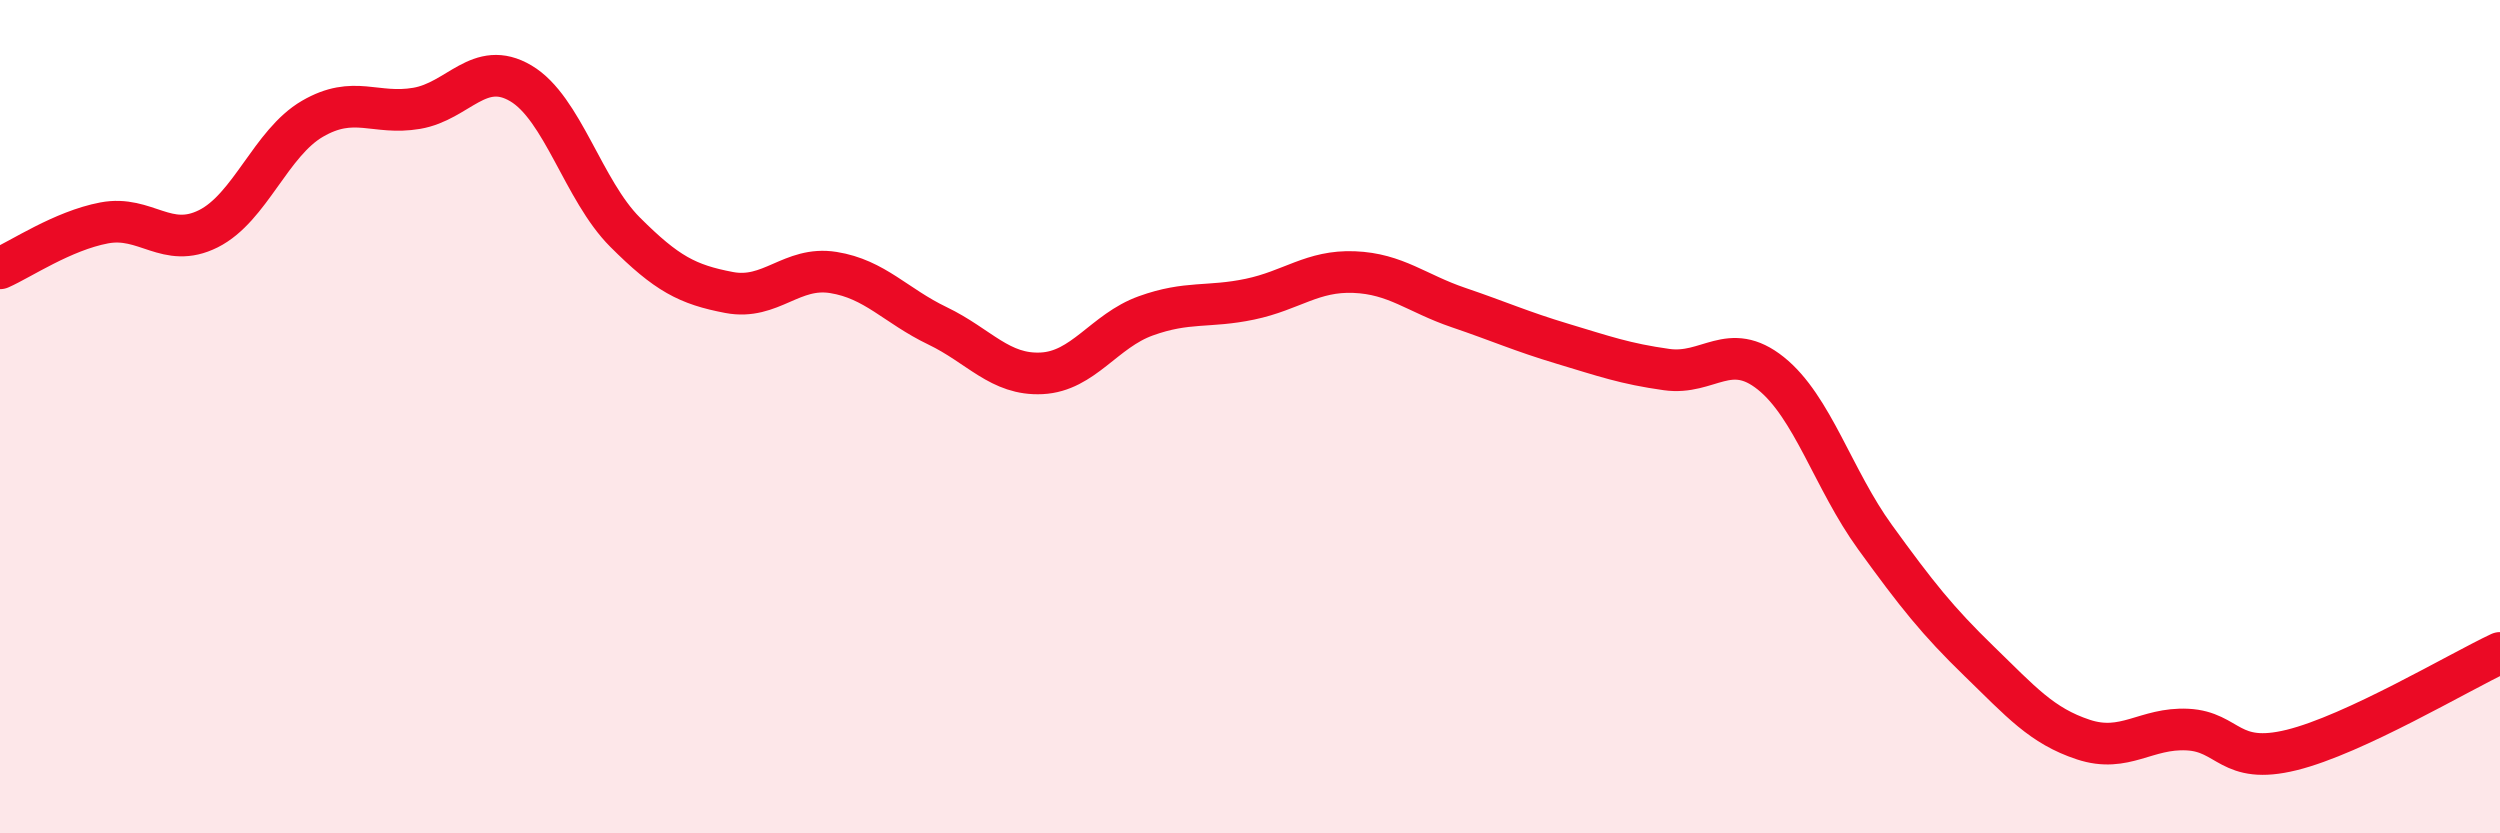
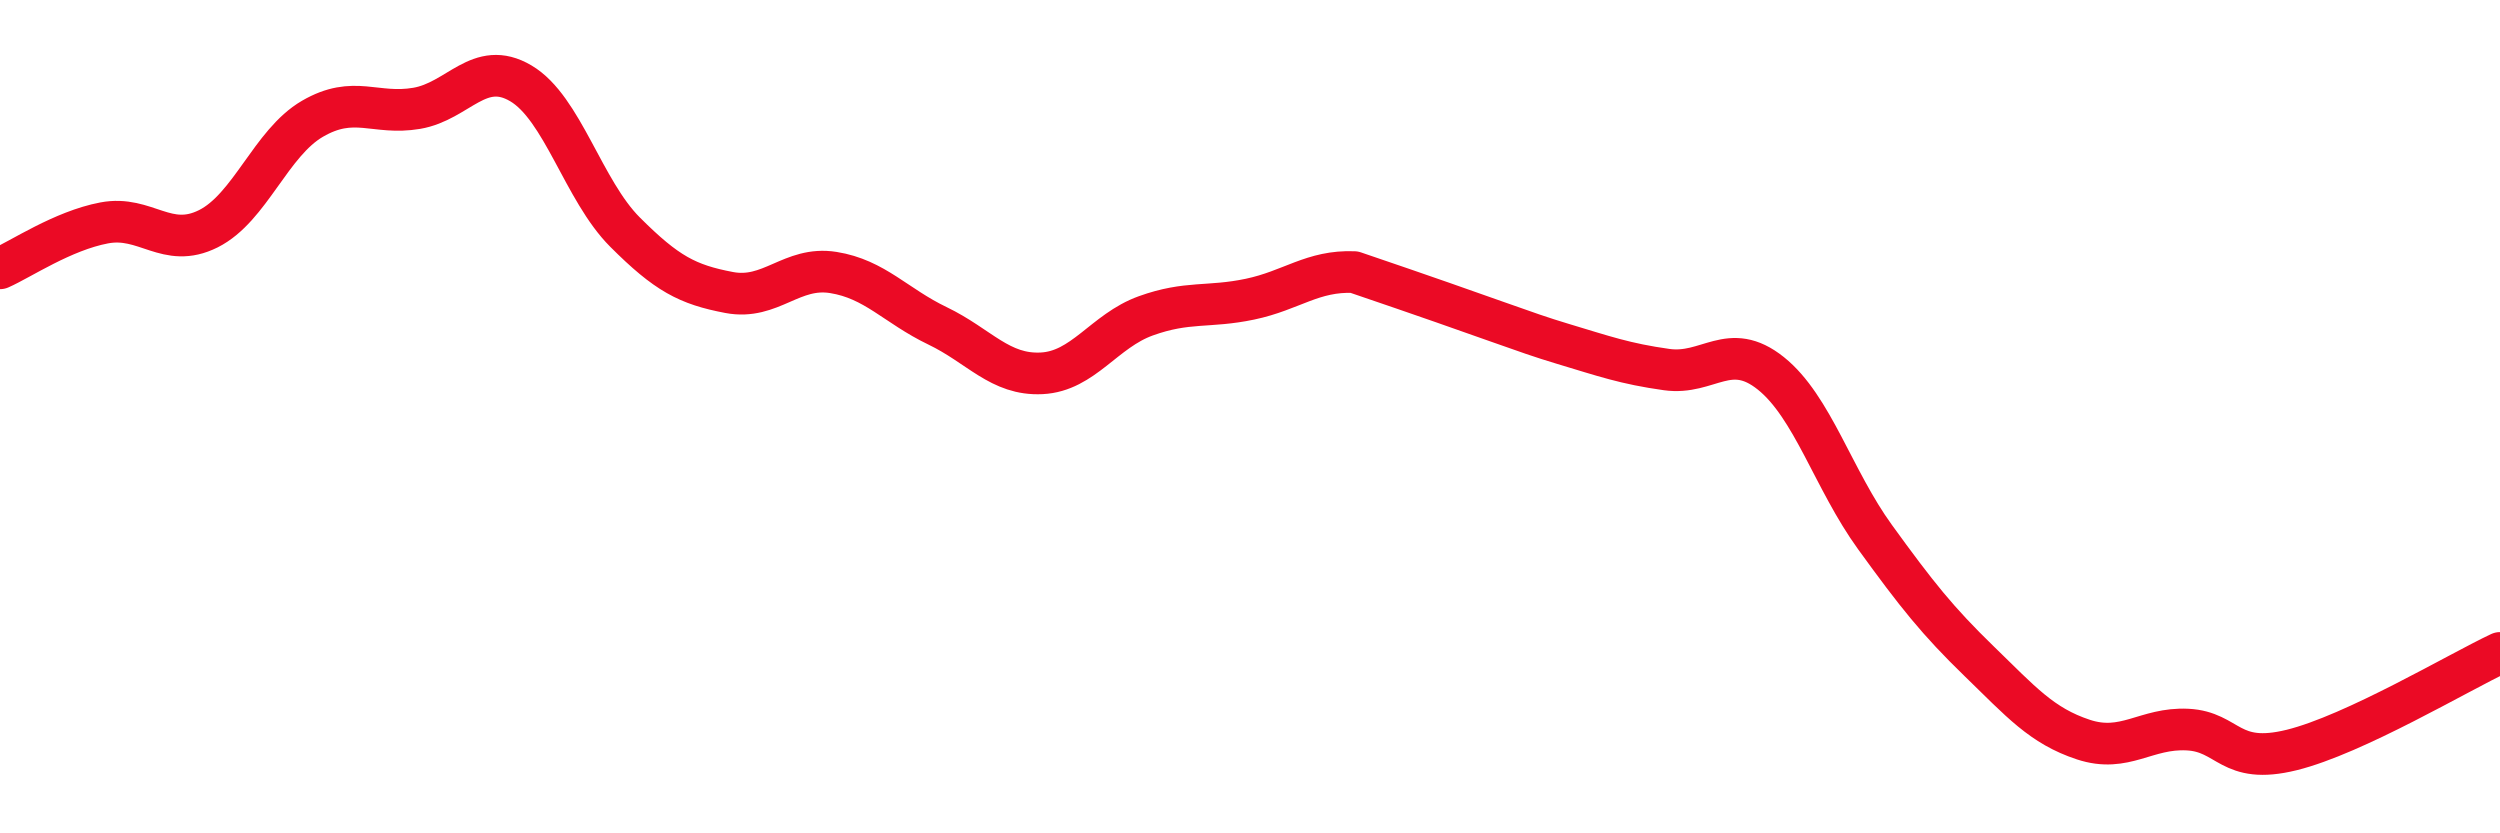
<svg xmlns="http://www.w3.org/2000/svg" width="60" height="20" viewBox="0 0 60 20">
-   <path d="M 0,6.44 C 0.5,6.22 1.5,5.54 2.5,5.35 C 3.5,5.16 4,5.99 5,5.49 C 6,4.99 6.5,3.43 7.5,2.85 C 8.5,2.27 9,2.77 10,2.6 C 11,2.43 11.5,1.41 12.5,2 C 13.5,2.59 14,4.57 15,5.57 C 16,6.57 16.5,6.83 17.5,7.02 C 18.5,7.21 19,6.38 20,6.54 C 21,6.7 21.5,7.34 22.5,7.82 C 23.5,8.3 24,9.01 25,8.96 C 26,8.91 26.5,7.94 27.5,7.58 C 28.5,7.22 29,7.39 30,7.18 C 31,6.97 31.5,6.49 32.5,6.53 C 33.5,6.57 34,7.04 35,7.38 C 36,7.72 36.5,7.95 37.5,8.25 C 38.5,8.55 39,8.73 40,8.87 C 41,9.01 41.5,8.16 42.5,8.96 C 43.5,9.76 44,11.51 45,12.89 C 46,14.27 46.5,14.9 47.5,15.87 C 48.5,16.84 49,17.42 50,17.75 C 51,18.08 51.5,17.46 52.5,17.51 C 53.5,17.56 53.5,18.37 55,18 C 56.5,17.63 59,16.14 60,15.67L60 20L0 20Z" fill="#EB0A25" opacity="0.1" stroke-linecap="round" stroke-linejoin="round" />
-   <path d="M 0,6.44 C 0.5,6.22 1.5,5.54 2.5,5.35 C 3.5,5.16 4,5.99 5,5.49 C 6,4.99 6.5,3.43 7.5,2.85 C 8.5,2.27 9,2.77 10,2.6 C 11,2.43 11.5,1.41 12.5,2 C 13.5,2.59 14,4.57 15,5.57 C 16,6.57 16.5,6.83 17.5,7.02 C 18.5,7.21 19,6.38 20,6.54 C 21,6.7 21.5,7.34 22.5,7.82 C 23.5,8.3 24,9.01 25,8.96 C 26,8.91 26.5,7.94 27.5,7.58 C 28.5,7.22 29,7.39 30,7.18 C 31,6.97 31.5,6.49 32.5,6.53 C 33.5,6.57 34,7.04 35,7.38 C 36,7.72 36.5,7.95 37.5,8.25 C 38.5,8.55 39,8.73 40,8.87 C 41,9.01 41.5,8.16 42.5,8.96 C 43.5,9.76 44,11.51 45,12.89 C 46,14.27 46.5,14.9 47.5,15.87 C 48.5,16.84 49,17.42 50,17.75 C 51,18.08 51.5,17.46 52.5,17.51 C 53.5,17.56 53.5,18.37 55,18 C 56.5,17.63 59,16.14 60,15.67" stroke="#EB0A25" stroke-width="1" fill="none" stroke-linecap="round" stroke-linejoin="round" />
+   <path d="M 0,6.44 C 0.5,6.22 1.5,5.54 2.5,5.35 C 3.5,5.16 4,5.99 5,5.49 C 6,4.99 6.5,3.43 7.5,2.85 C 8.5,2.27 9,2.77 10,2.6 C 11,2.43 11.5,1.41 12.5,2 C 13.5,2.59 14,4.57 15,5.57 C 16,6.57 16.5,6.83 17.5,7.02 C 18.5,7.21 19,6.38 20,6.54 C 21,6.7 21.5,7.34 22.5,7.82 C 23.5,8.3 24,9.01 25,8.96 C 26,8.91 26.5,7.94 27.5,7.58 C 28.5,7.22 29,7.39 30,7.18 C 31,6.97 31.5,6.49 32.5,6.53 C 36,7.72 36.5,7.95 37.5,8.25 C 38.5,8.55 39,8.73 40,8.87 C 41,9.01 41.5,8.16 42.5,8.96 C 43.5,9.76 44,11.51 45,12.89 C 46,14.27 46.5,14.9 47.5,15.87 C 48.5,16.84 49,17.42 50,17.75 C 51,18.08 51.5,17.46 52.5,17.51 C 53.5,17.56 53.5,18.37 55,18 C 56.5,17.63 59,16.14 60,15.67" stroke="#EB0A25" stroke-width="1" fill="none" stroke-linecap="round" stroke-linejoin="round" />
</svg>